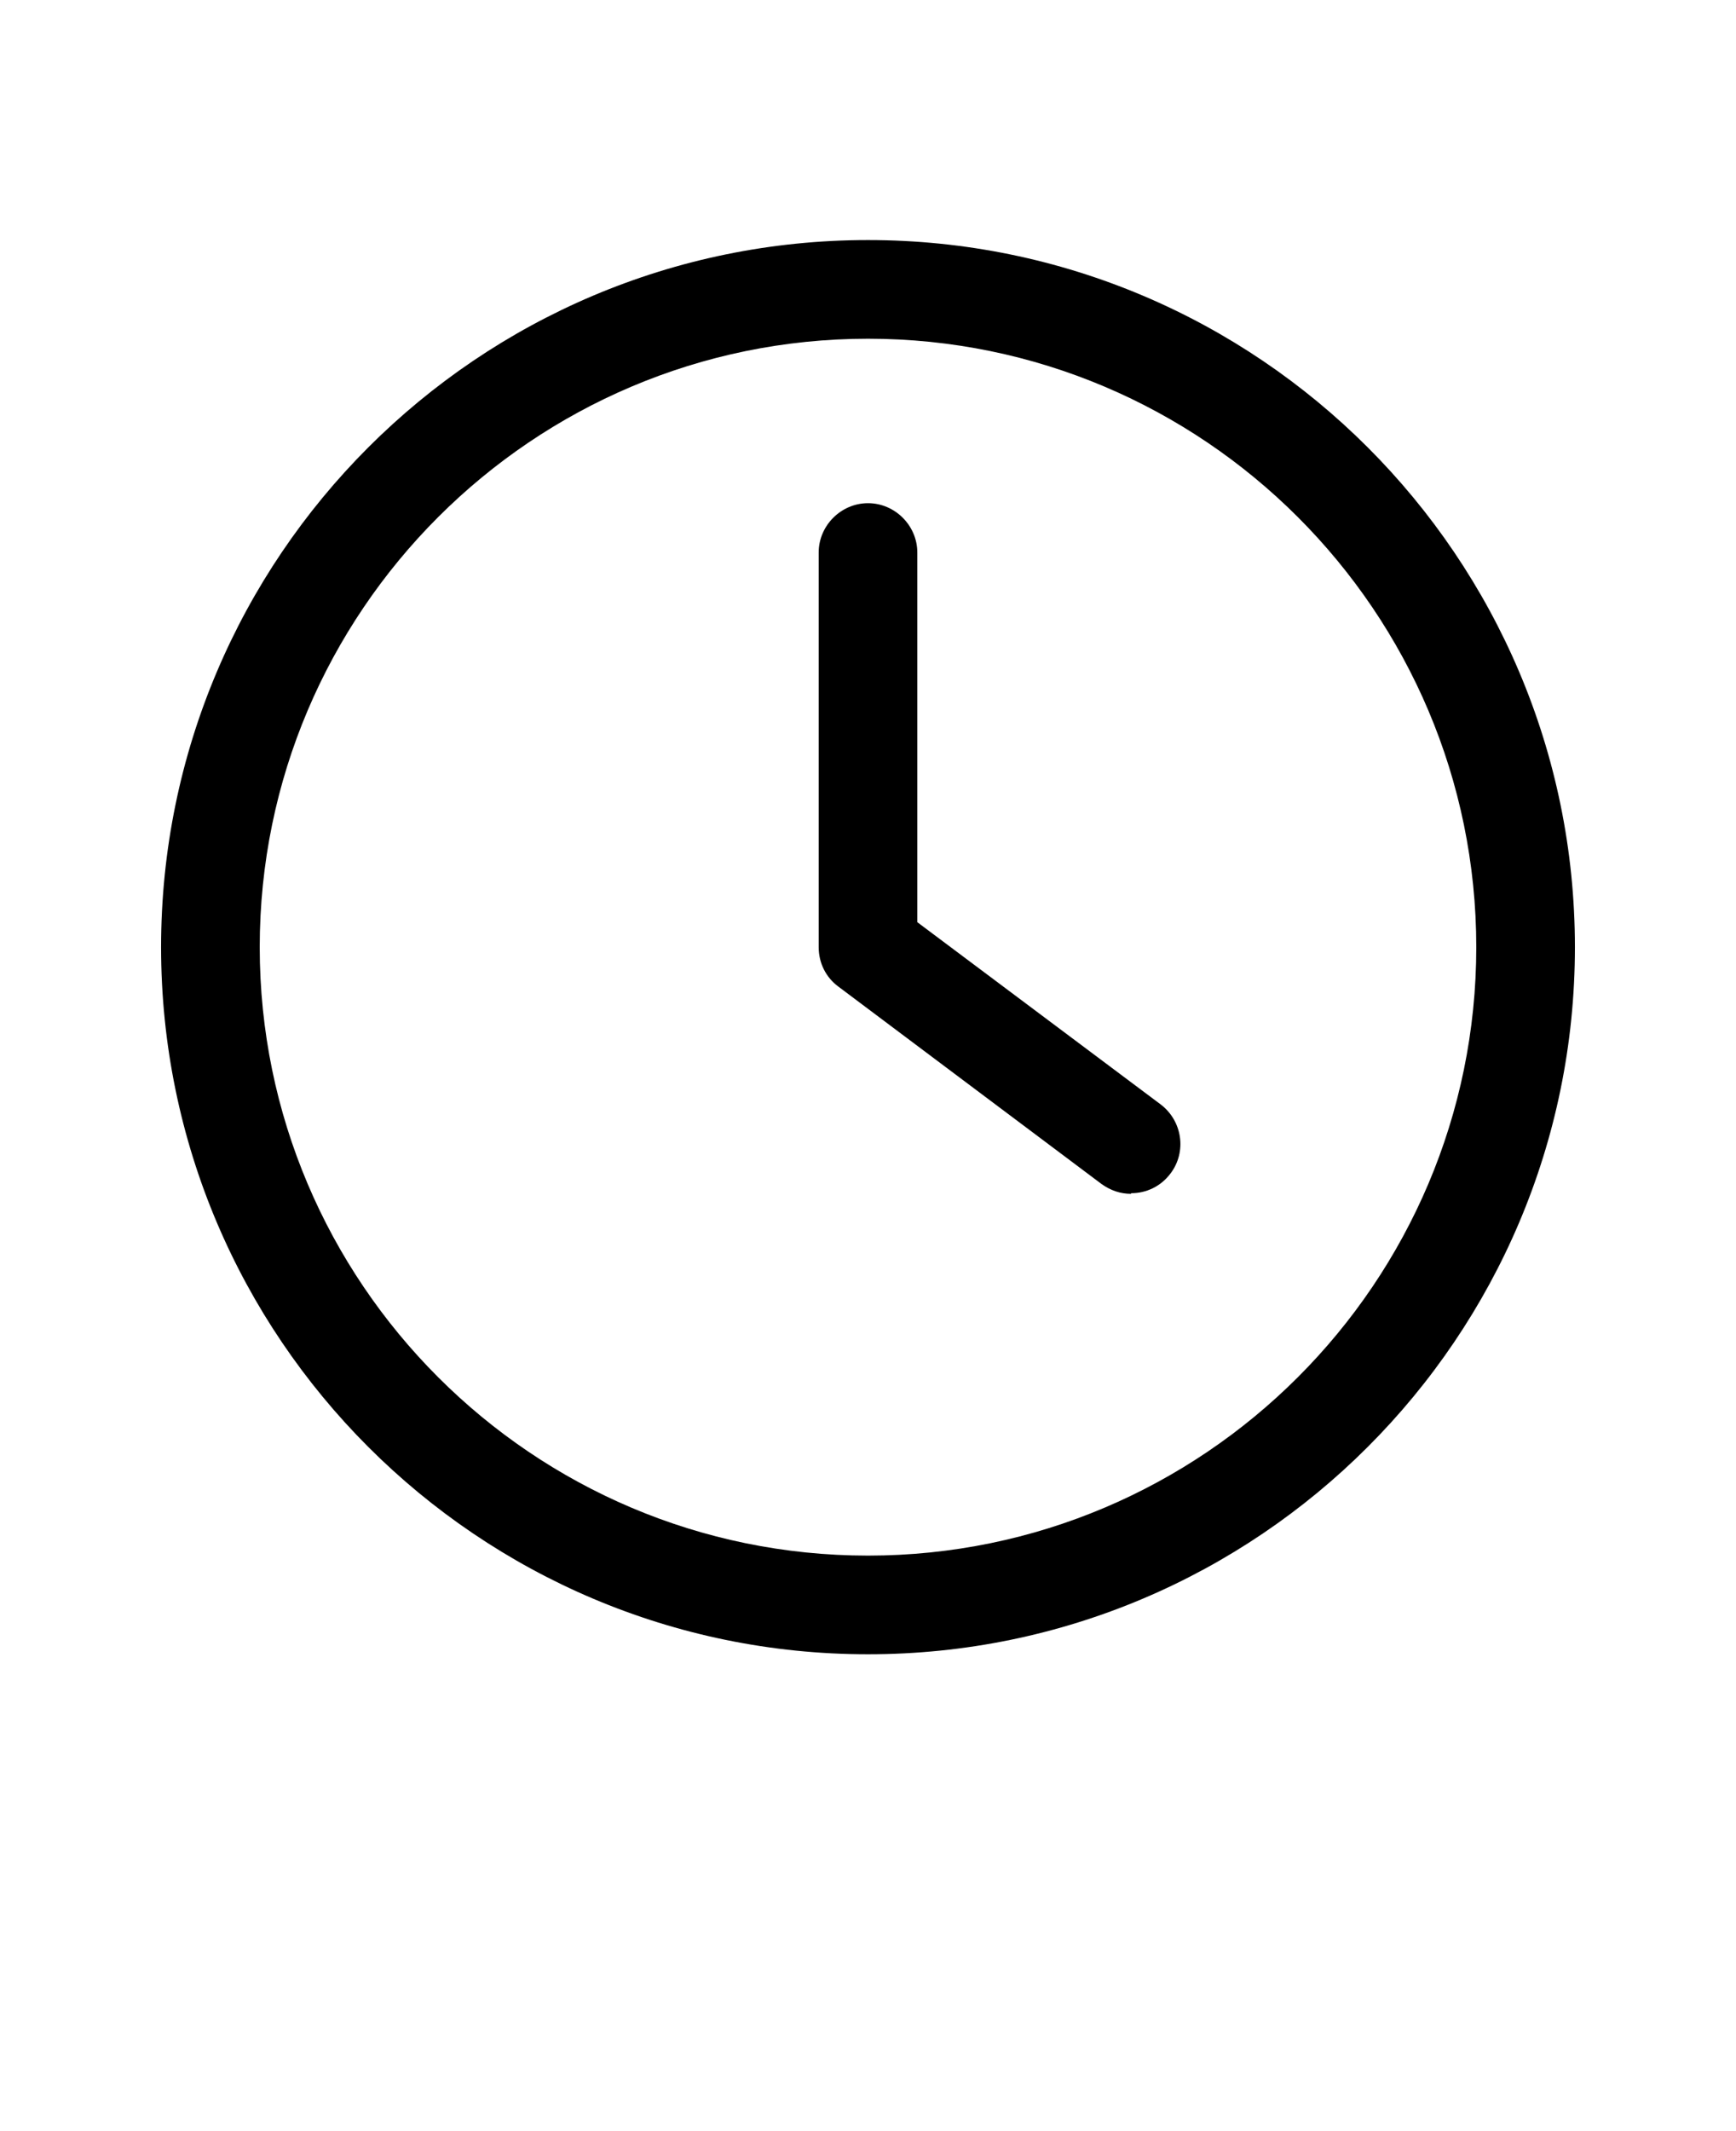
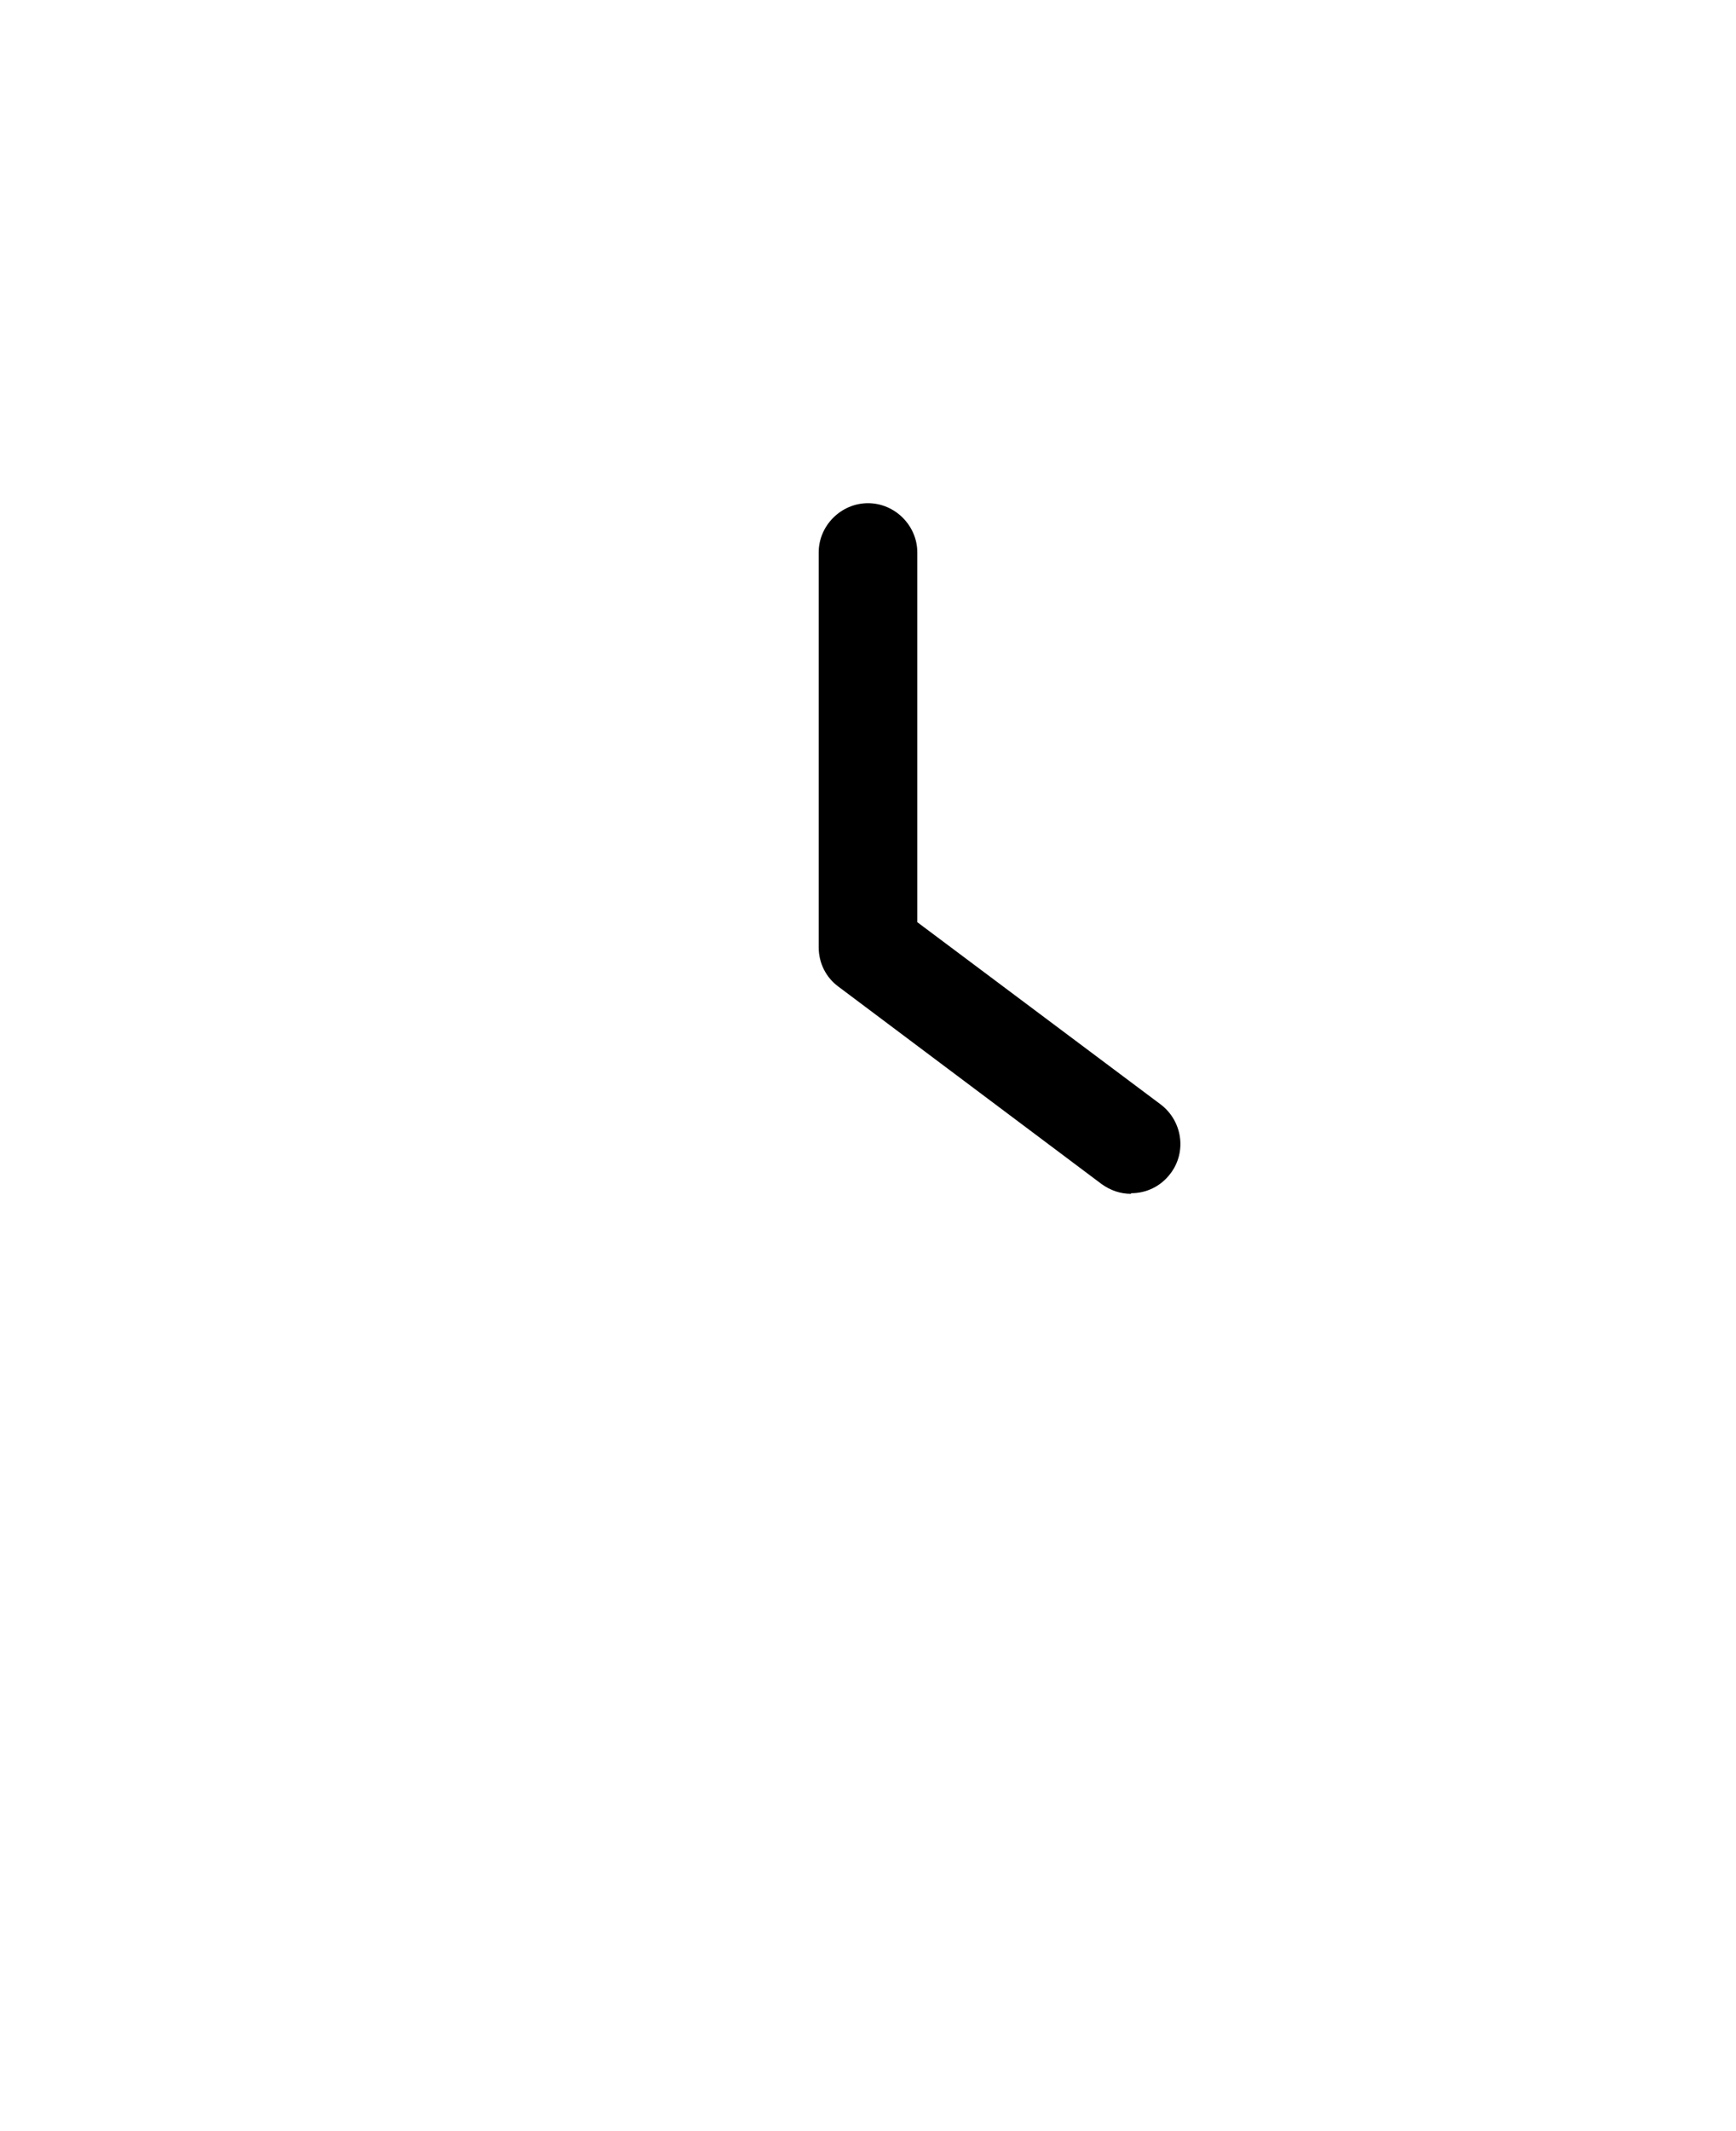
<svg xmlns="http://www.w3.org/2000/svg" version="1.1" viewBox="-5.0 -10.0 110.0 135.0">
  <g>
-     <path d="m50 94.793c-24.707 0-44.793-20.082-44.793-44.793 0-24.707 20.086-44.793 44.793-44.793s44.793 20.082 44.793 44.793c0 24.707-20.082 44.793-44.793 44.793zm0-83.336c-21.25 0-38.543 17.293-38.543 38.543s17.293 38.543 38.543 38.543 38.543-17.293 38.543-38.543-17.293-38.543-38.543-38.543z" />
    <path d="m66.668 65.625c-0.668 0-1.293-0.207-1.875-0.625l-16.668-12.5c-0.793-0.582-1.25-1.5-1.25-2.5v-25c0-1.707 1.418-3.125 3.125-3.125s3.125 1.418 3.125 3.125v23.418l15.418 11.543c1.375 1.043 1.668 3 0.625 4.375-0.625 0.832-1.543 1.25-2.5 1.25z" />
  </g>
</svg>